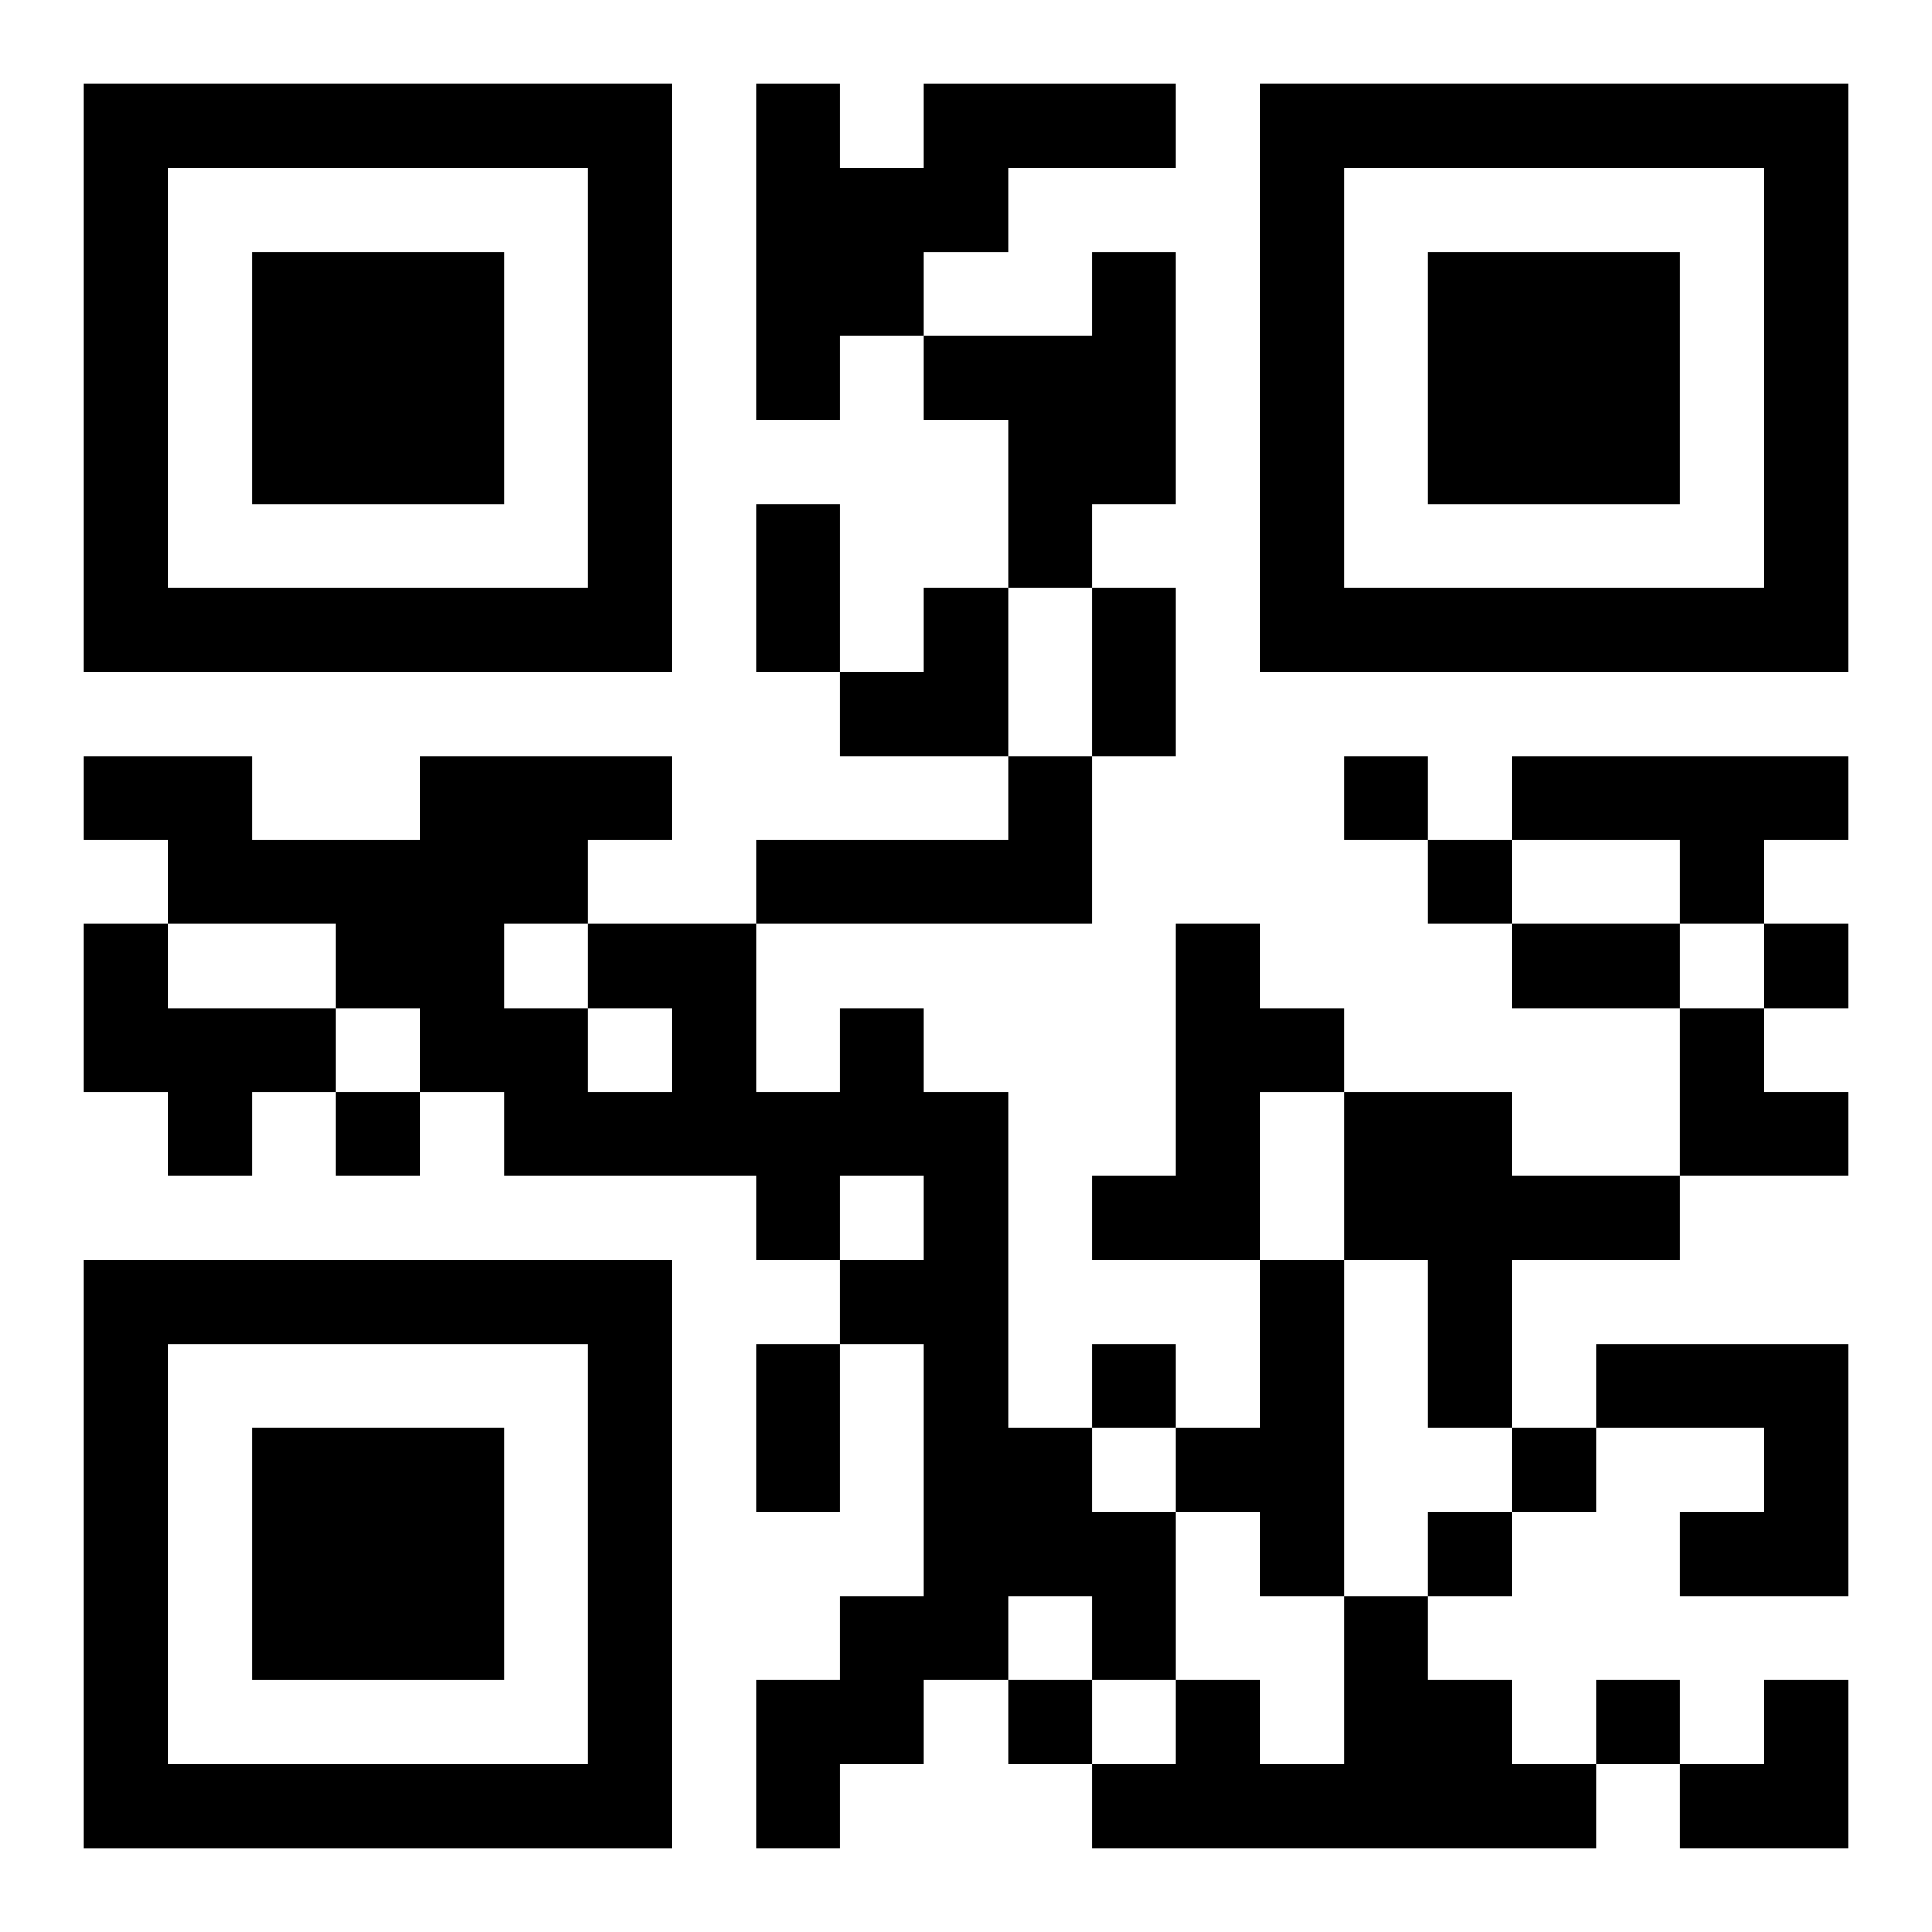
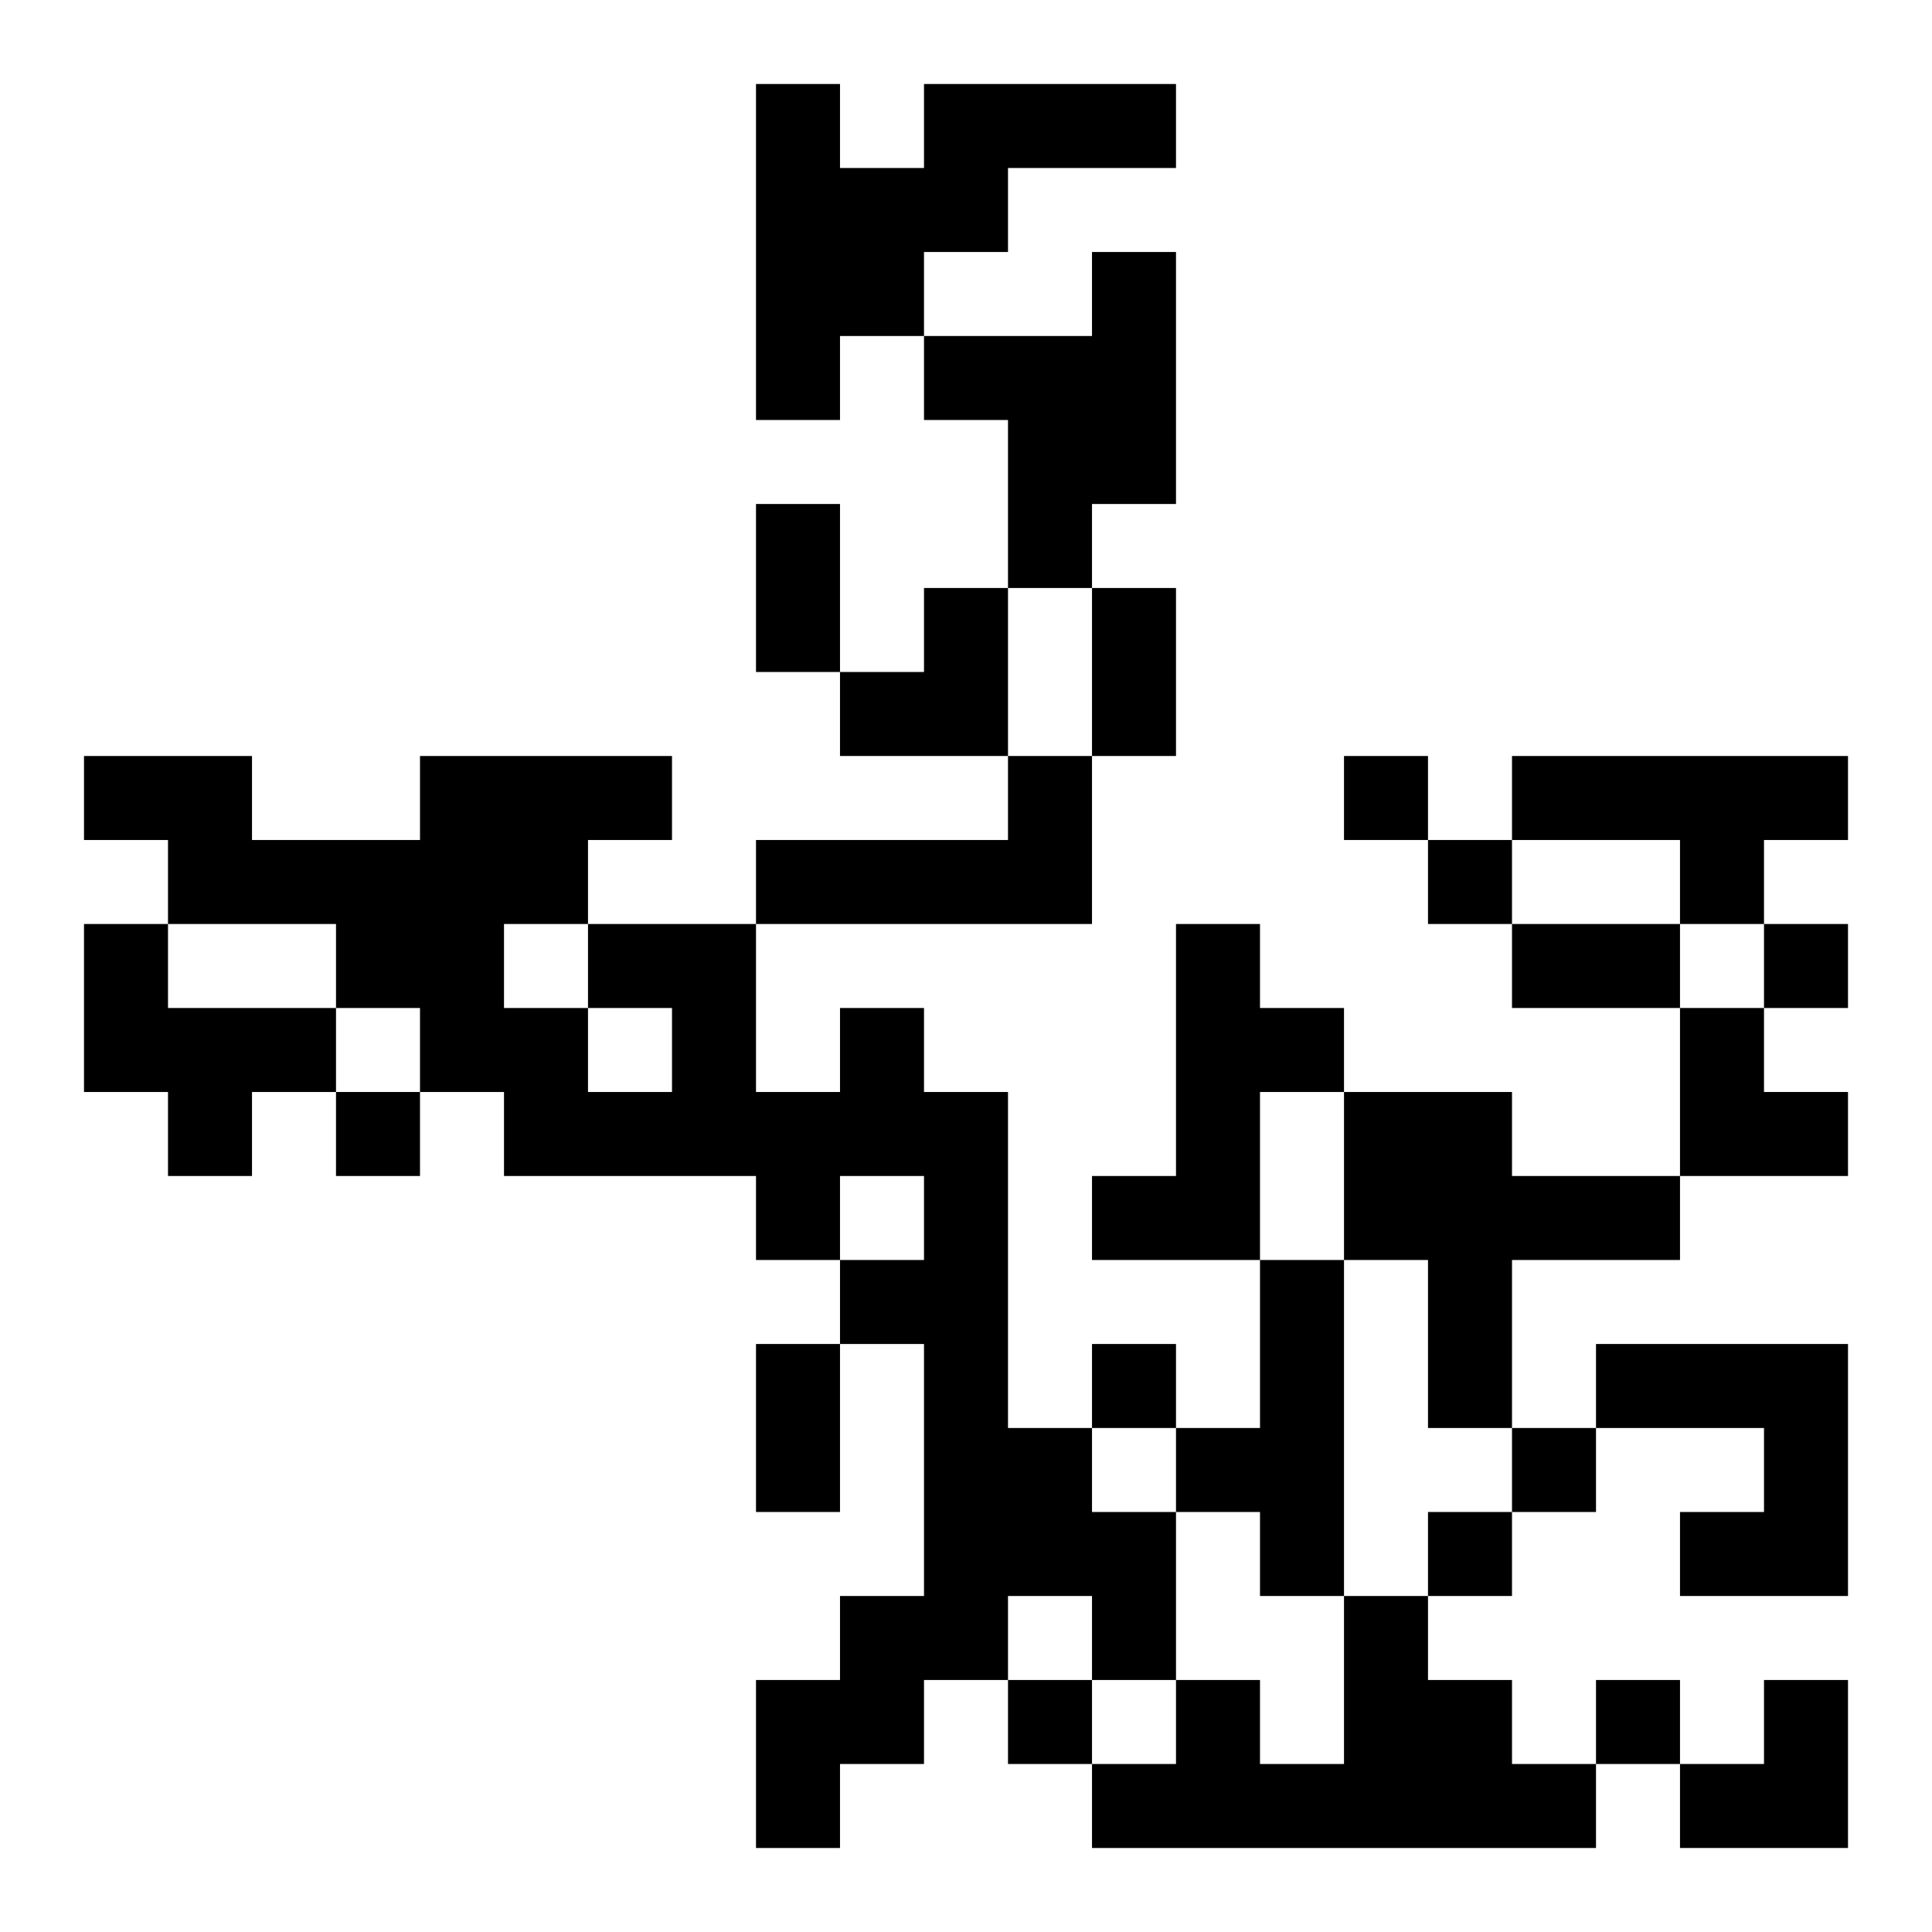
<svg xmlns="http://www.w3.org/2000/svg" xmlns:xlink="http://www.w3.org/1999/xlink" width="250" height="250" baseProfile="full" version="1.1" viewBox="-1 -1 23 23">
  <symbol id="a">
-     <path d="m0 7v7h7v-7h-7zm1 1h5v5h-5v-5zm1 1v3h3v-3h-3z" />
-   </symbol>
+     </symbol>
  <use y="-7" xlink:href="#a" />
  <use y="7" xlink:href="#a" />
  <use x="14" y="-7" xlink:href="#a" />
  <path d="m10 0h3v1h-2v1h-1v1h-1v1h-1v-4h1v1h1v-1m2 2h1v3h-1v1h-1v-2h-1v-1h2v-1m-1 6h1v2h-4v-1h3v-1m6 0h4v1h-1v1h-1v-1h-2v-1m-17 2h1v1h2v1h-1v1h-1v-1h-1v-2m13 0h1v1h1v1h-1v2h-2v-1h1v-3m-4 1h1v1h1v4h1v1h1v2h-1v-1h-1v1h-1v1h-1v1h-1v-2h1v-1h1v-3h-1v-1h1v-1h-1v1h-1v-1h-3v-1h-1v-1h-1v-1h-2v-1h-1v-1h2v1h2v-1h3v1h-1v1h2v2h1v-1m-3 0v1h1v-1h-1m-1-1v1h1v-1h-1m10 2h2v1h2v1h-2v2h-1v-2h-1v-2m-1 2h1v4h-1v-1h-1v-1h1v-2m4 1h3v3h-2v-1h1v-1h-2v-1m-3 3h1v1h1v1h1v1h-6v-1h1v-1h1v1h1v-2m0-10v1h1v-1h-1m1 1v1h1v-1h-1m4 1v1h1v-1h-1m-17 2v1h1v-1h-1m9 3v1h1v-1h-1m5 1v1h1v-1h-1m-1 1v1h1v-1h-1m-5 2v1h1v-1h-1m7 0v1h1v-1h-1m-10-14h1v2h-1v-2m4 1h1v2h-1v-2m5 4h2v1h-2v-1m-9 5h1v2h-1v-2m1-9m1 0h1v2h-2v-1h1zm9 5h1v1h1v1h-2zm0 8m1 0h1v2h-2v-1h1z" />
</svg>